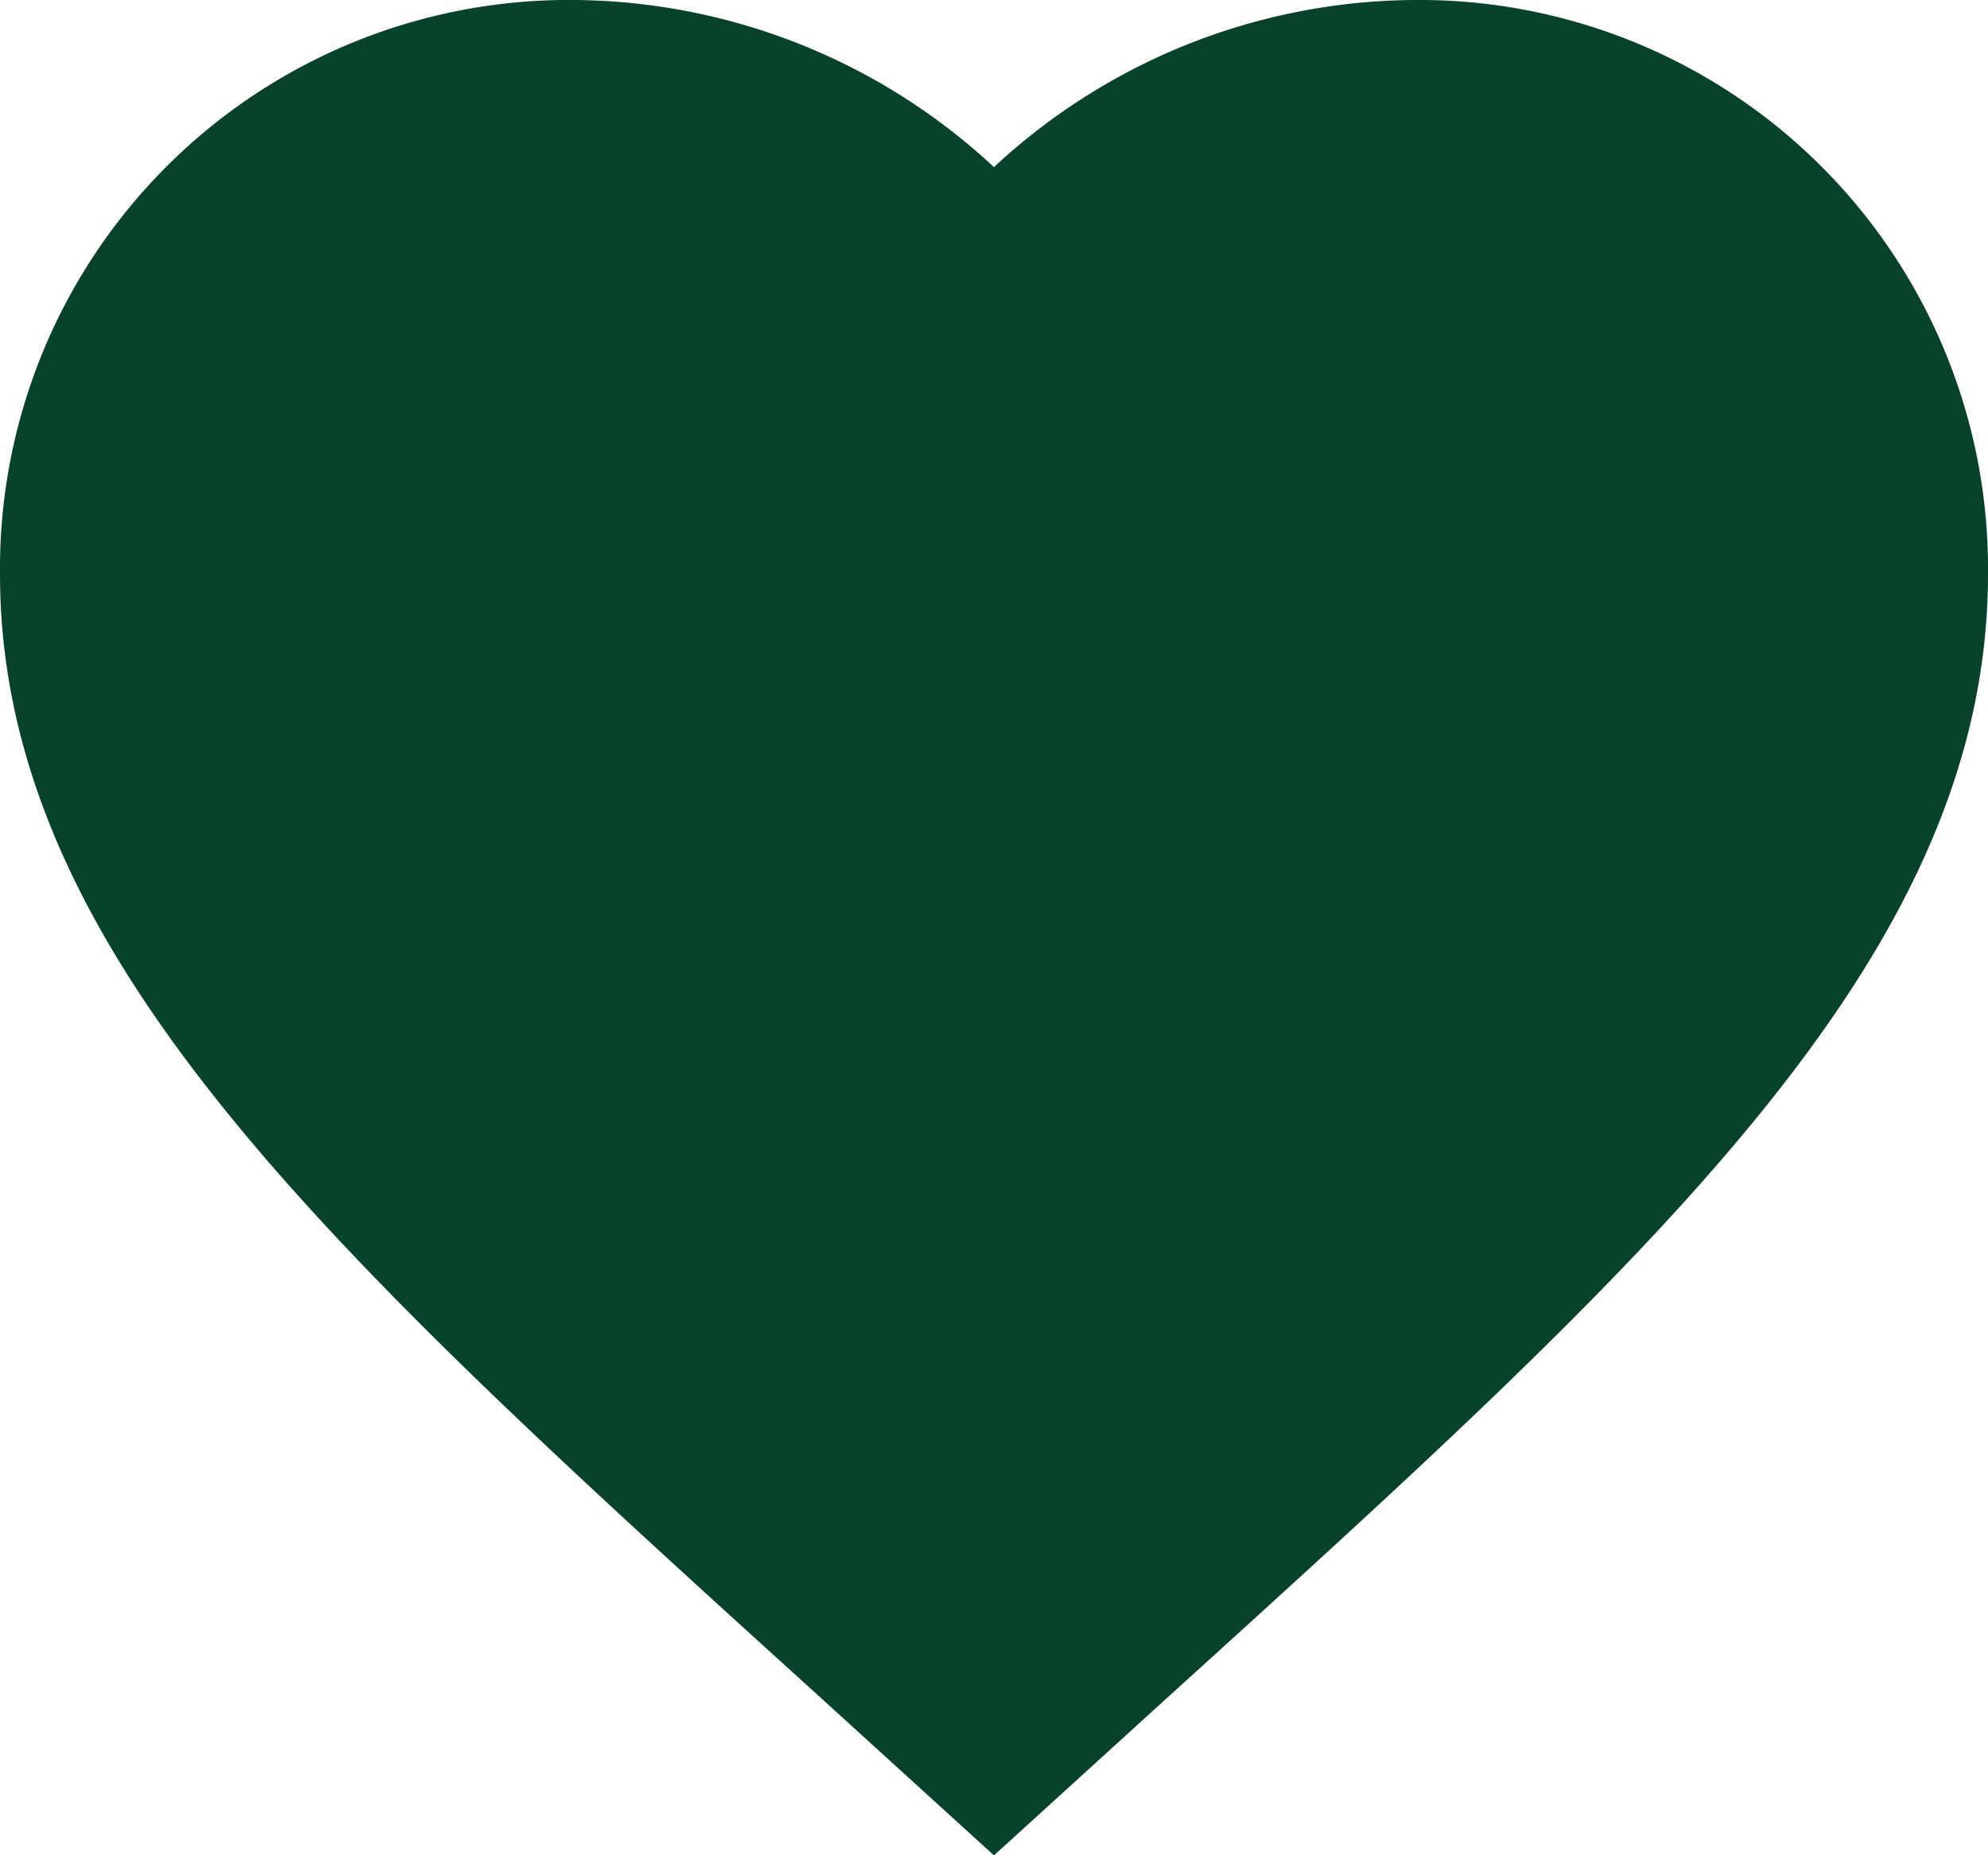
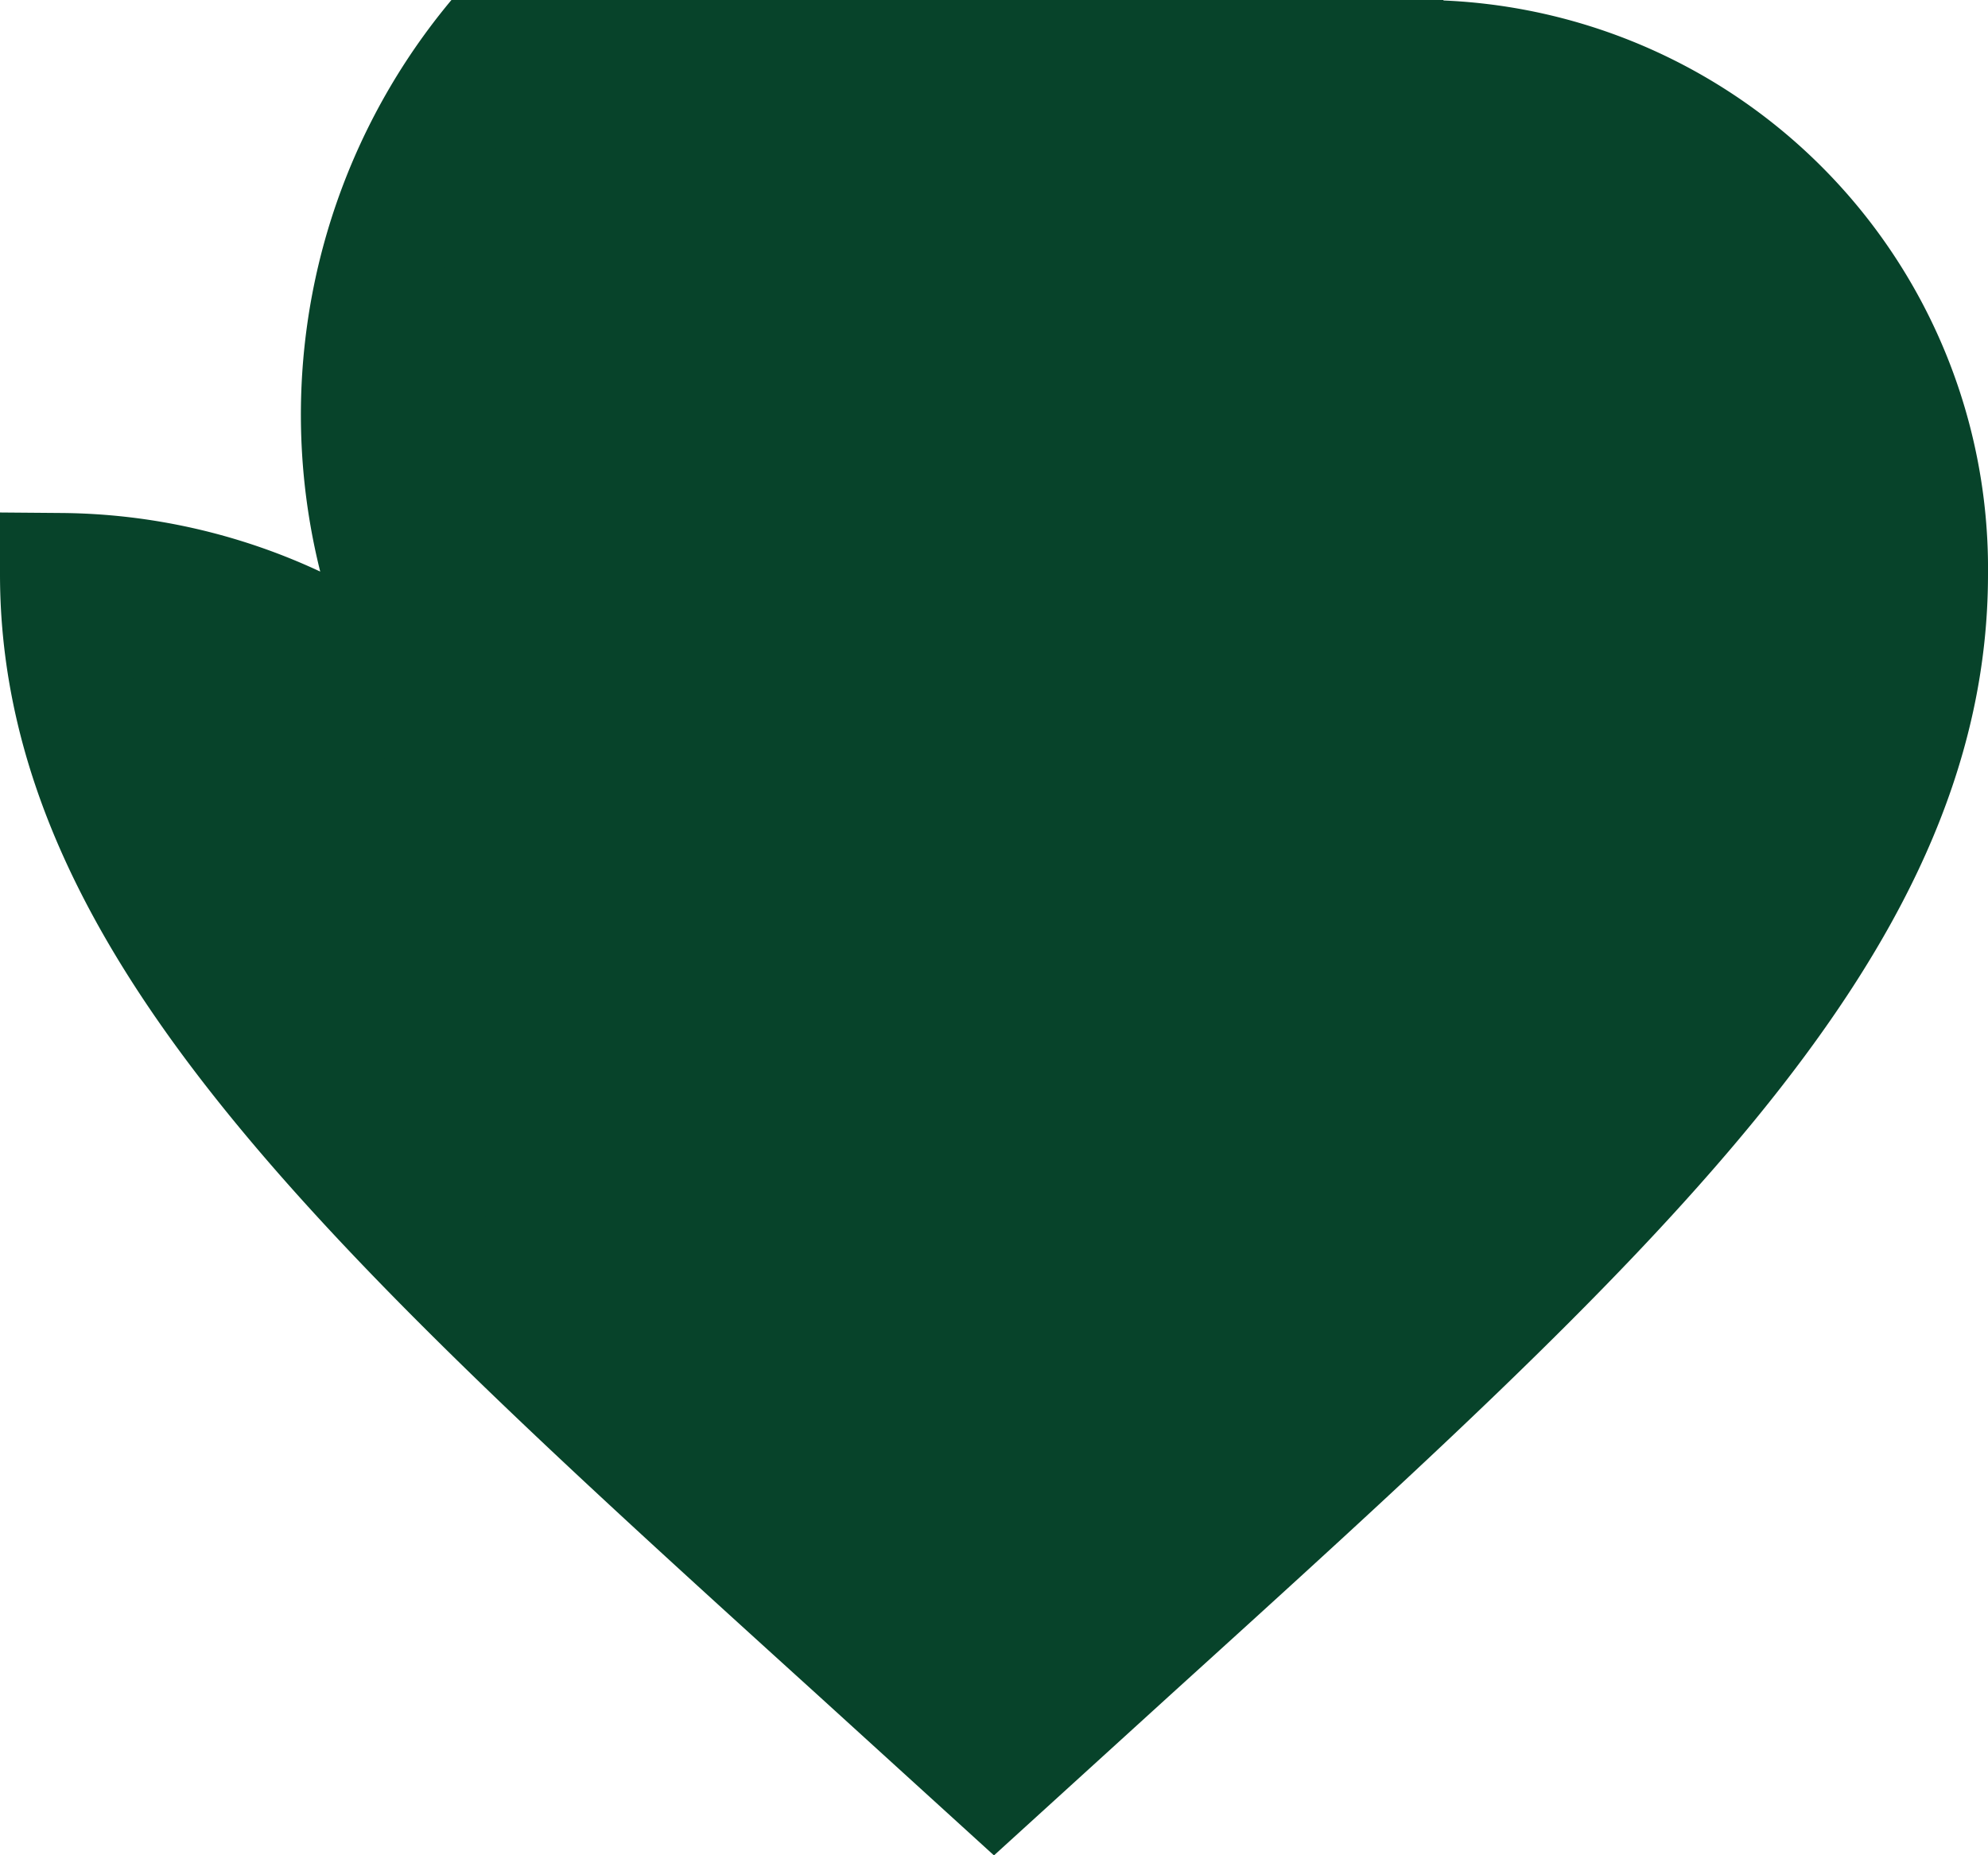
<svg xmlns="http://www.w3.org/2000/svg" width="32.491" height="30.327" viewBox="0 0 32.491 30.327">
-   <path d="M17.245,30.975l-2.211-2.012C7.183,21.843,2,17.132,2,11.385A8.294,8.294,0,0,1,10.385,3a9.168,9.168,0,0,1,6.86,3.171A9.168,9.168,0,0,1,24.106,3a8.294,8.294,0,0,1,8.385,8.385c0,5.747-5.183,10.458-13.035,17.578Z" transform="translate(-1 -2)" fill="#07432a" stroke="#07432a" stroke-width="2" />
+   <path d="M17.245,30.975l-2.211-2.012C7.183,21.843,2,17.132,2,11.385a9.168,9.168,0,0,1,6.86,3.171A9.168,9.168,0,0,1,24.106,3a8.294,8.294,0,0,1,8.385,8.385c0,5.747-5.183,10.458-13.035,17.578Z" transform="translate(-1 -2)" fill="#07432a" stroke="#07432a" stroke-width="2" />
</svg>